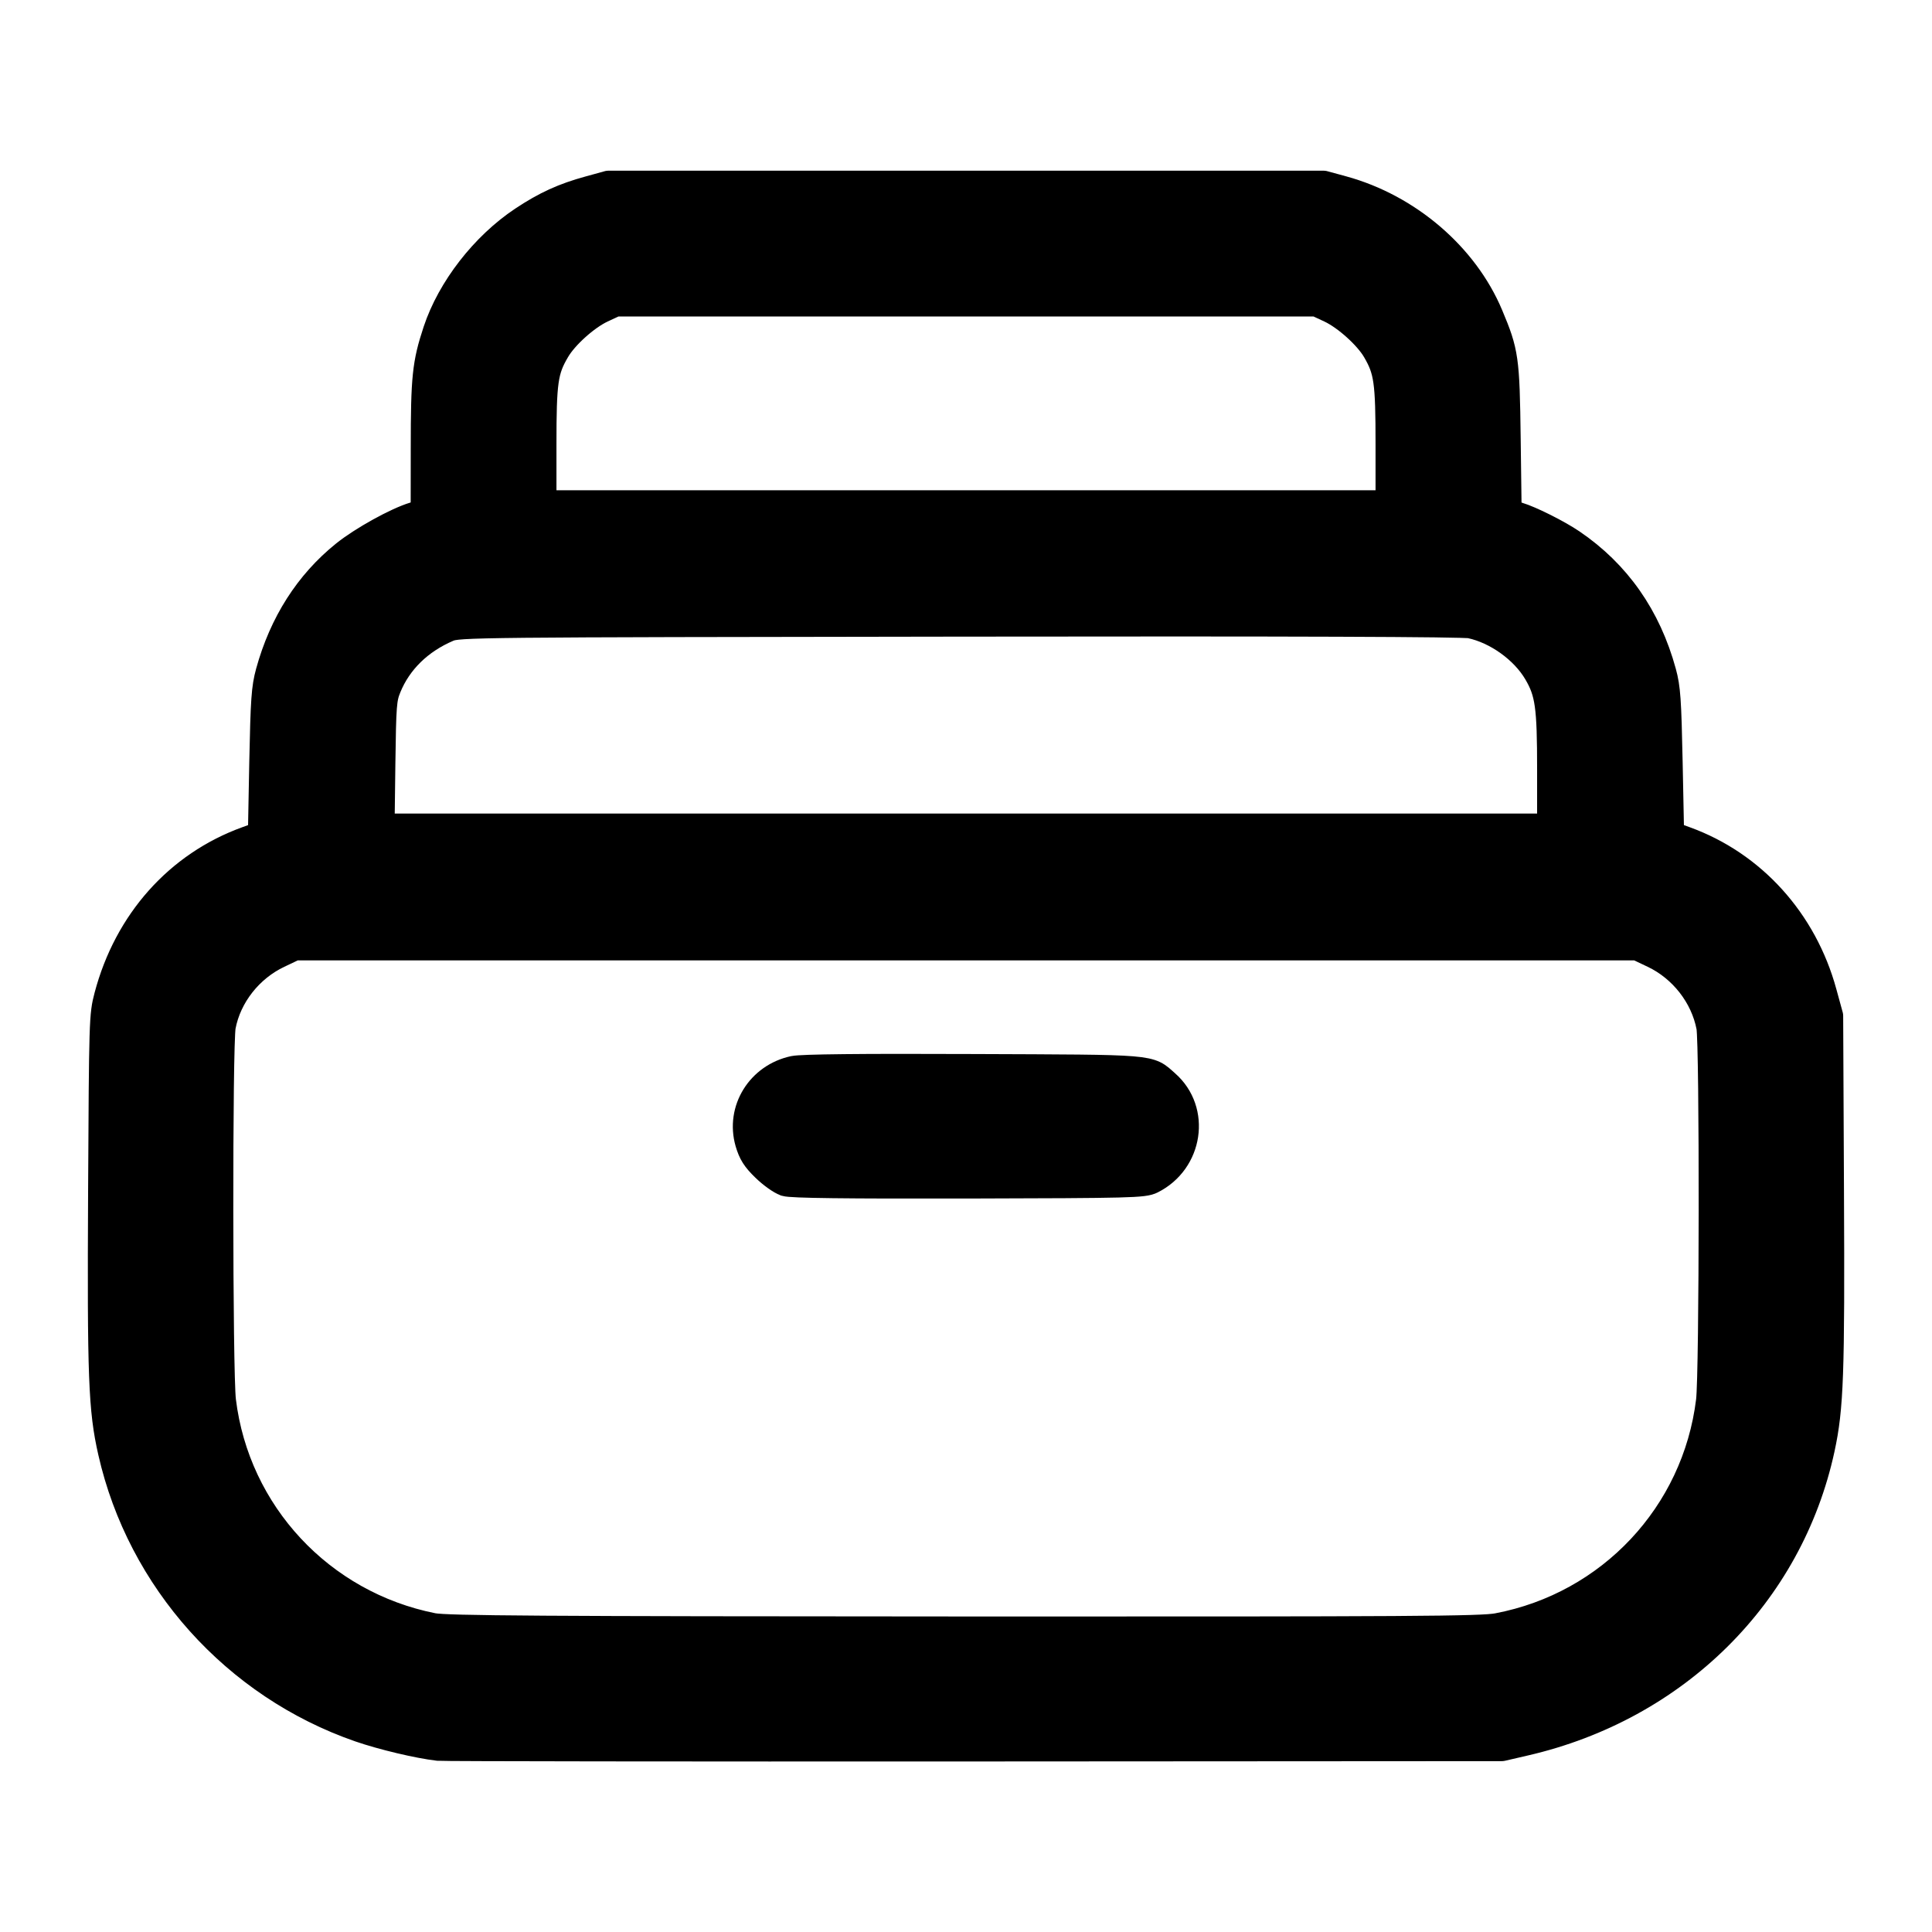
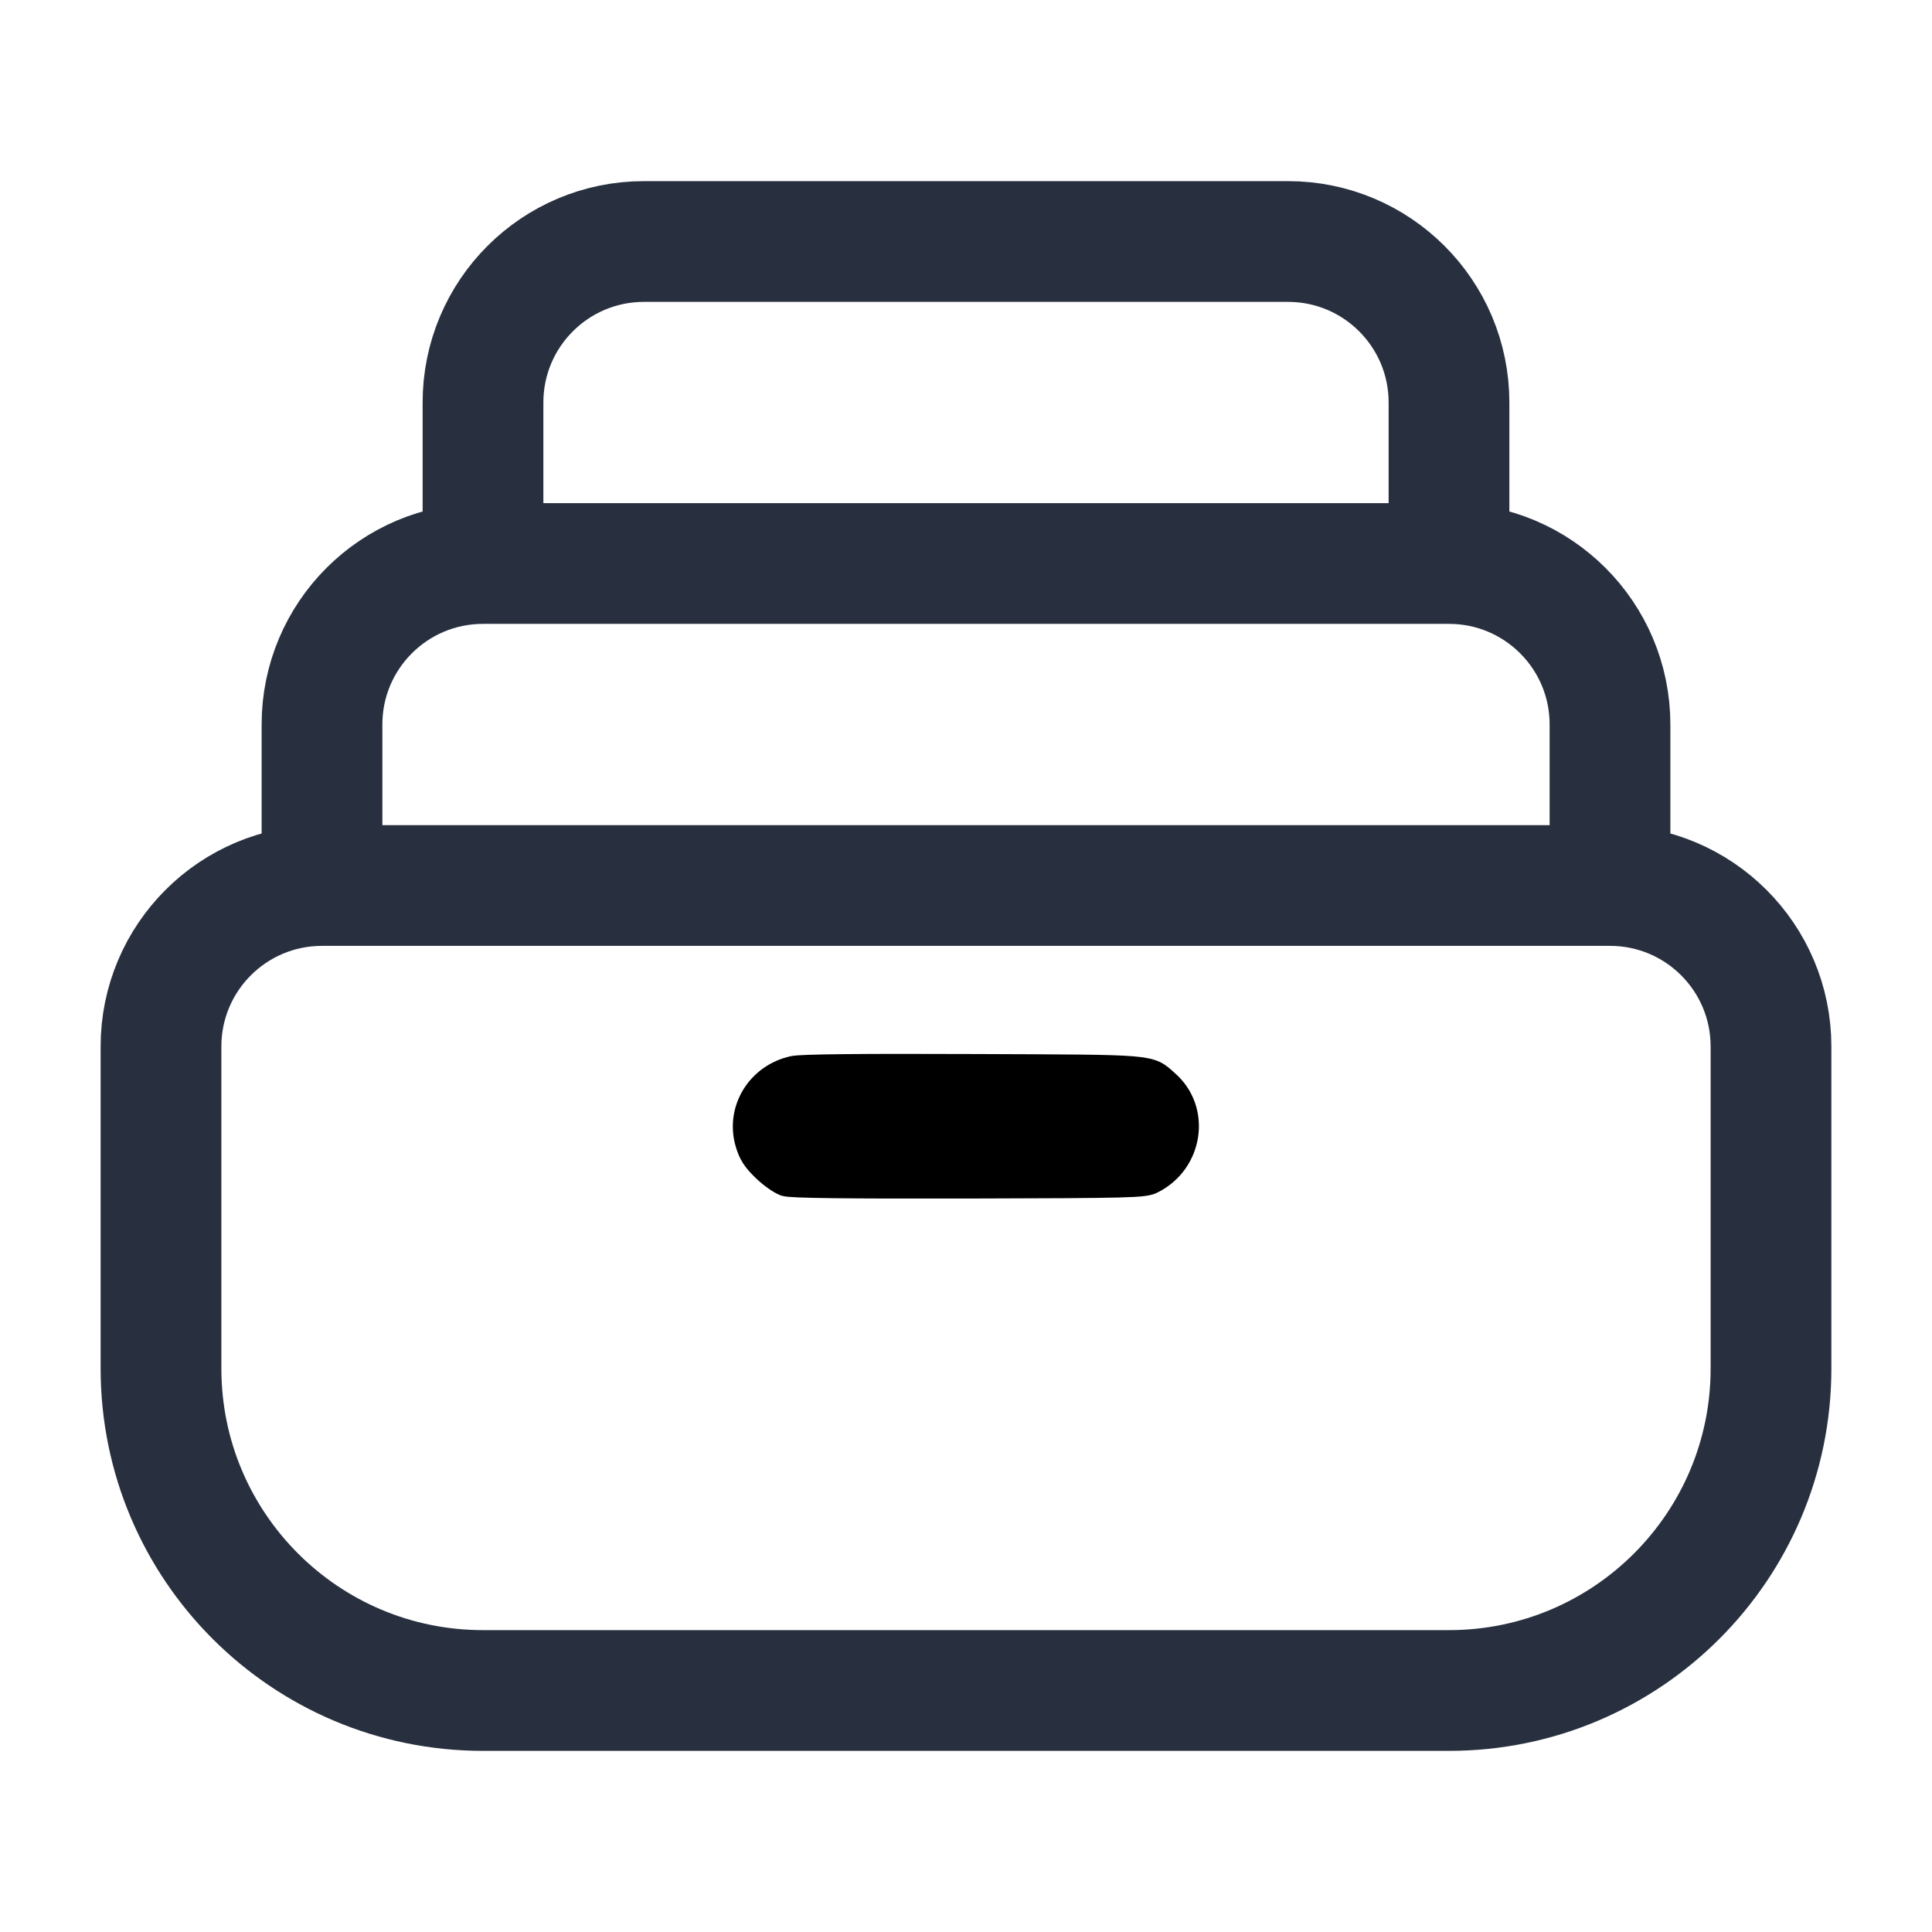
<svg xmlns="http://www.w3.org/2000/svg" xmlns:ns1="http://sodipodi.sourceforge.net/DTD/sodipodi-0.dtd" xmlns:ns2="http://www.inkscape.org/namespaces/inkscape" fill="none" height="24" viewBox="0 0 24 24" width="24" version="1.1" id="svg1" ns1:docname="collection.svg" ns2:version="1.3.2 (091e20e, 2023-11-25, custom)">
  <defs id="defs1" />
  <ns1:namedview id="namedview1" pagecolor="#ffffff" bordercolor="#000000" borderopacity="0.25" ns2:showpageshadow="2" ns2:pageopacity="0.0" ns2:pagecheckerboard="0" ns2:deskcolor="#d1d1d1" ns2:zoom="33.875" ns2:cx="12" ns2:cy="12" ns2:window-width="1920" ns2:window-height="1009" ns2:window-x="1072" ns2:window-y="391" ns2:window-maximized="1" ns2:current-layer="svg1" />
  <path d="m20 11h-16m16 0c1.105 0 2 .895 2 2v4c0 2.209-1.791 4-4 4h-12c-2.209 0-4-1.791-4-4v-4c0-1.105.895-2 2-2m16 0v-2c0-1.105-.895-2-2-2m-14 4v-2c0-1.105.895-2 2-2m12 0h-12m12 0v-2c0-1.105-.895-2-2-2h-8c-1.105 0-2 .895-2 2v2m4 7h4" stroke="#28303f" stroke-linecap="round" stroke-width="1.5" id="path1" />
-   <path style="fill:#000000;stroke:#000000;stroke-width:0.335;stroke-linejoin:round" d="M 5.446,21.706 C 5.194,21.677 4.749,21.571 4.468,21.474 2.922,20.938 1.745,19.626 1.385,18.037 1.265,17.509 1.25,17.114 1.262,14.79 1.273,12.67 1.274,12.614 1.337,12.375 1.581,11.451 2.212,10.743 3.068,10.433 l 0.179,-0.065 0.017,-0.896 C 3.28,8.69 3.29,8.547 3.343,8.352 3.51,7.744 3.827,7.247 4.279,6.883 4.5,6.705 4.929,6.468 5.144,6.404 L 5.269,6.367 5.27,5.567 C 5.27,4.69 5.288,4.516 5.422,4.111 5.596,3.586 6.012,3.051 6.493,2.731 6.776,2.543 7.002,2.44 7.321,2.353 L 7.557,2.288 H 12 16.443 l 0.238,0.065 c 0.81,0.222 1.514,0.825 1.824,1.562 0.194,0.462 0.205,0.537 0.218,1.534 l 0.012,0.919 0.123,0.037 c 0.155,0.046 0.495,0.217 0.669,0.335 0.562,0.382 0.941,0.923 1.129,1.612 0.053,0.194 0.063,0.342 0.079,1.12 l 0.018,0.896 0.179,0.065 c 0.839,0.303 1.475,1.007 1.718,1.898 l 0.079,0.288 0.01,2.17 c 0.011,2.282 -0.004,2.699 -0.114,3.207 -0.393,1.815 -1.808,3.216 -3.683,3.648 l -0.285,0.066 -6.554,0.004 c -3.604,0.002 -6.6,-0.002 -6.657,-0.008 z M 18.605,20.206 c 1.398,-0.265 2.459,-1.396 2.631,-2.804 0.042,-0.34 0.045,-4.428 0.004,-4.646 -0.073,-0.383 -0.342,-0.728 -0.701,-0.898 l -0.2,-0.095 H 12 3.661 l -0.2,0.095 c -0.36,0.17 -0.629,0.513 -0.7,0.891 -0.042,0.225 -0.04,4.305 0.003,4.653 0.171,1.398 1.223,2.527 2.613,2.803 0.168,0.033 1.32,0.041 6.598,0.043 5.592,0.002 6.425,-0.003 6.631,-0.042 z M 19.262,9.556 c 0,-0.783 -0.024,-0.953 -0.169,-1.201 -0.165,-0.282 -0.501,-0.523 -0.825,-0.592 -0.095,-0.02 -2.193,-0.028 -6.356,-0.022 -6.047,0.008 -6.218,0.009 -6.347,0.065 -0.354,0.151 -0.615,0.407 -0.747,0.731 -0.059,0.144 -0.064,0.22 -0.074,0.947 l -0.01,0.79 h 7.264 7.264 z m -2.007,-4.03 c 0,-0.79 -0.019,-0.923 -0.166,-1.175 C 16.985,4.173 16.72,3.935 16.524,3.843 L 16.354,3.764 H 12 7.646 L 7.476,3.843 C 7.28,3.935 7.015,4.173 6.912,4.351 6.764,4.602 6.745,4.736 6.745,5.526 V 6.258 H 12 17.255 Z" id="path2" />
  <path style="fill:#000000;stroke:#000000;stroke-width:0.335;stroke-linejoin:round" d="M 9.757,14.692 C 9.7,14.674 9.585,14.592 9.501,14.51 9.381,14.394 9.338,14.325 9.299,14.192 9.183,13.787 9.438,13.375 9.86,13.284 c 0.1,-0.021 0.83,-0.029 2.229,-0.023 2.295,0.009 2.172,-9.81e-4 2.398,0.198 0.385,0.338 0.29,0.969 -0.181,1.204 -0.099,0.049 -0.253,0.053 -2.276,0.058 -1.534,0.003 -2.2,-0.005 -2.273,-0.028 z" id="path3" />
</svg>